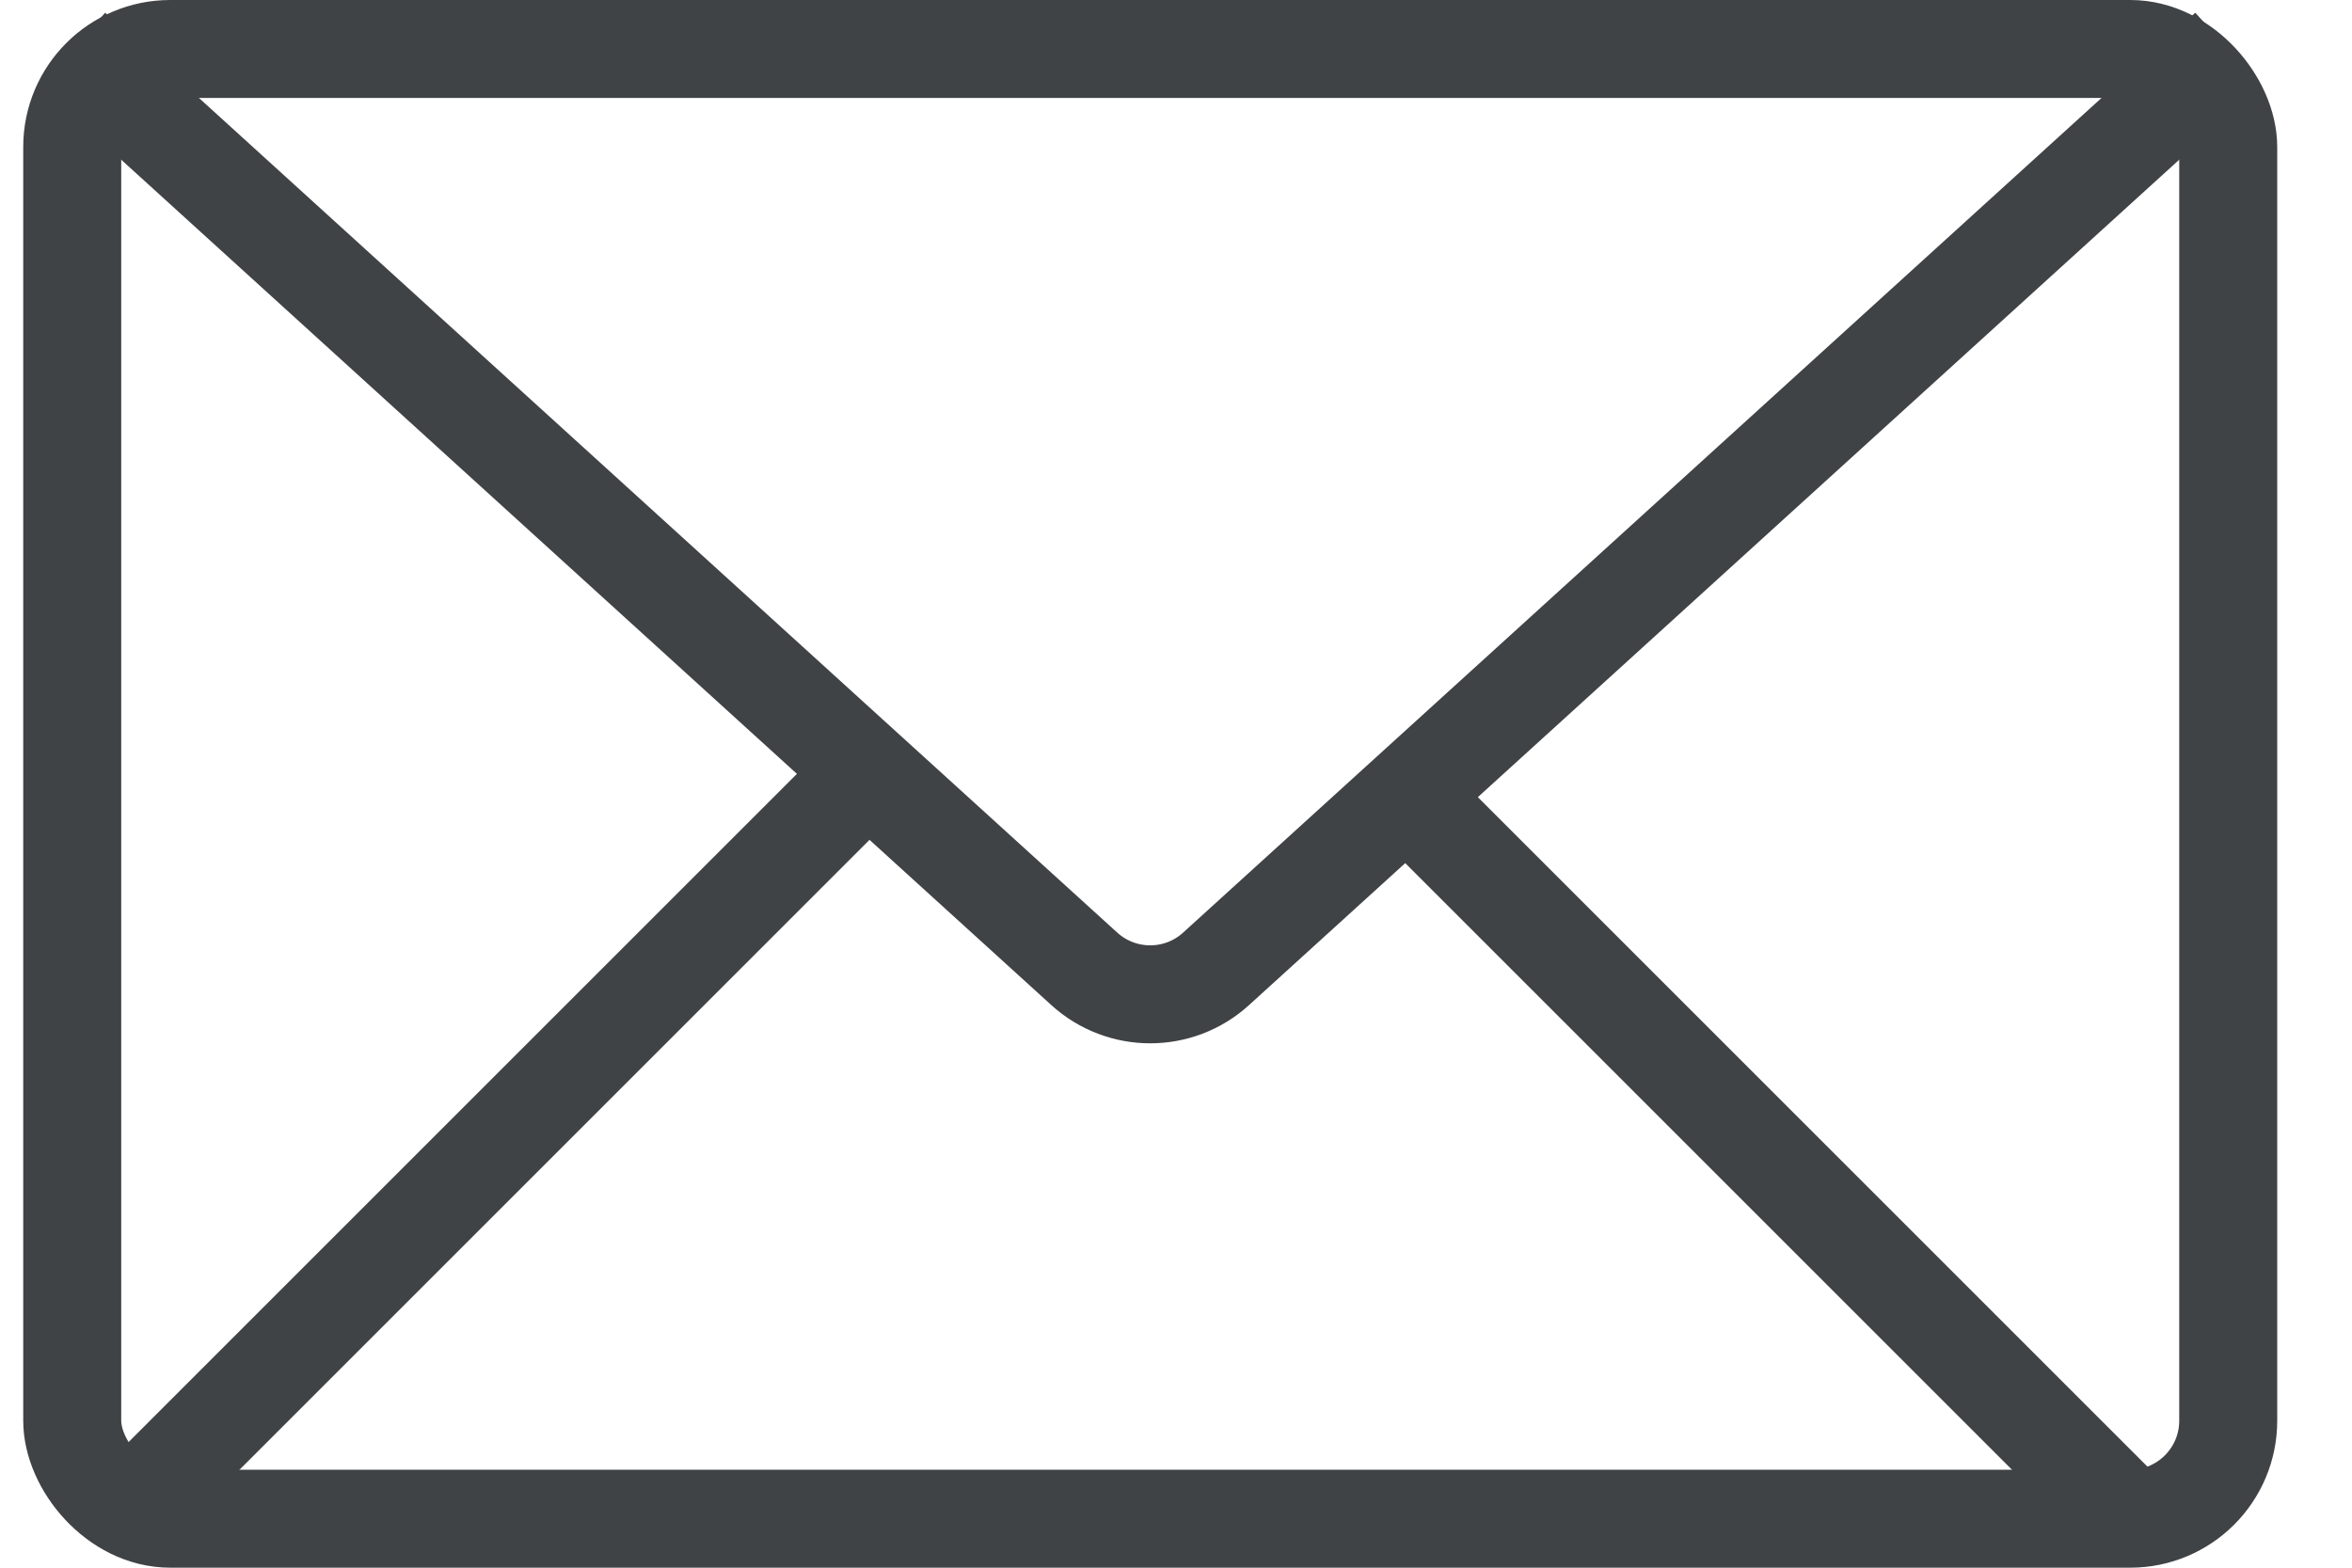
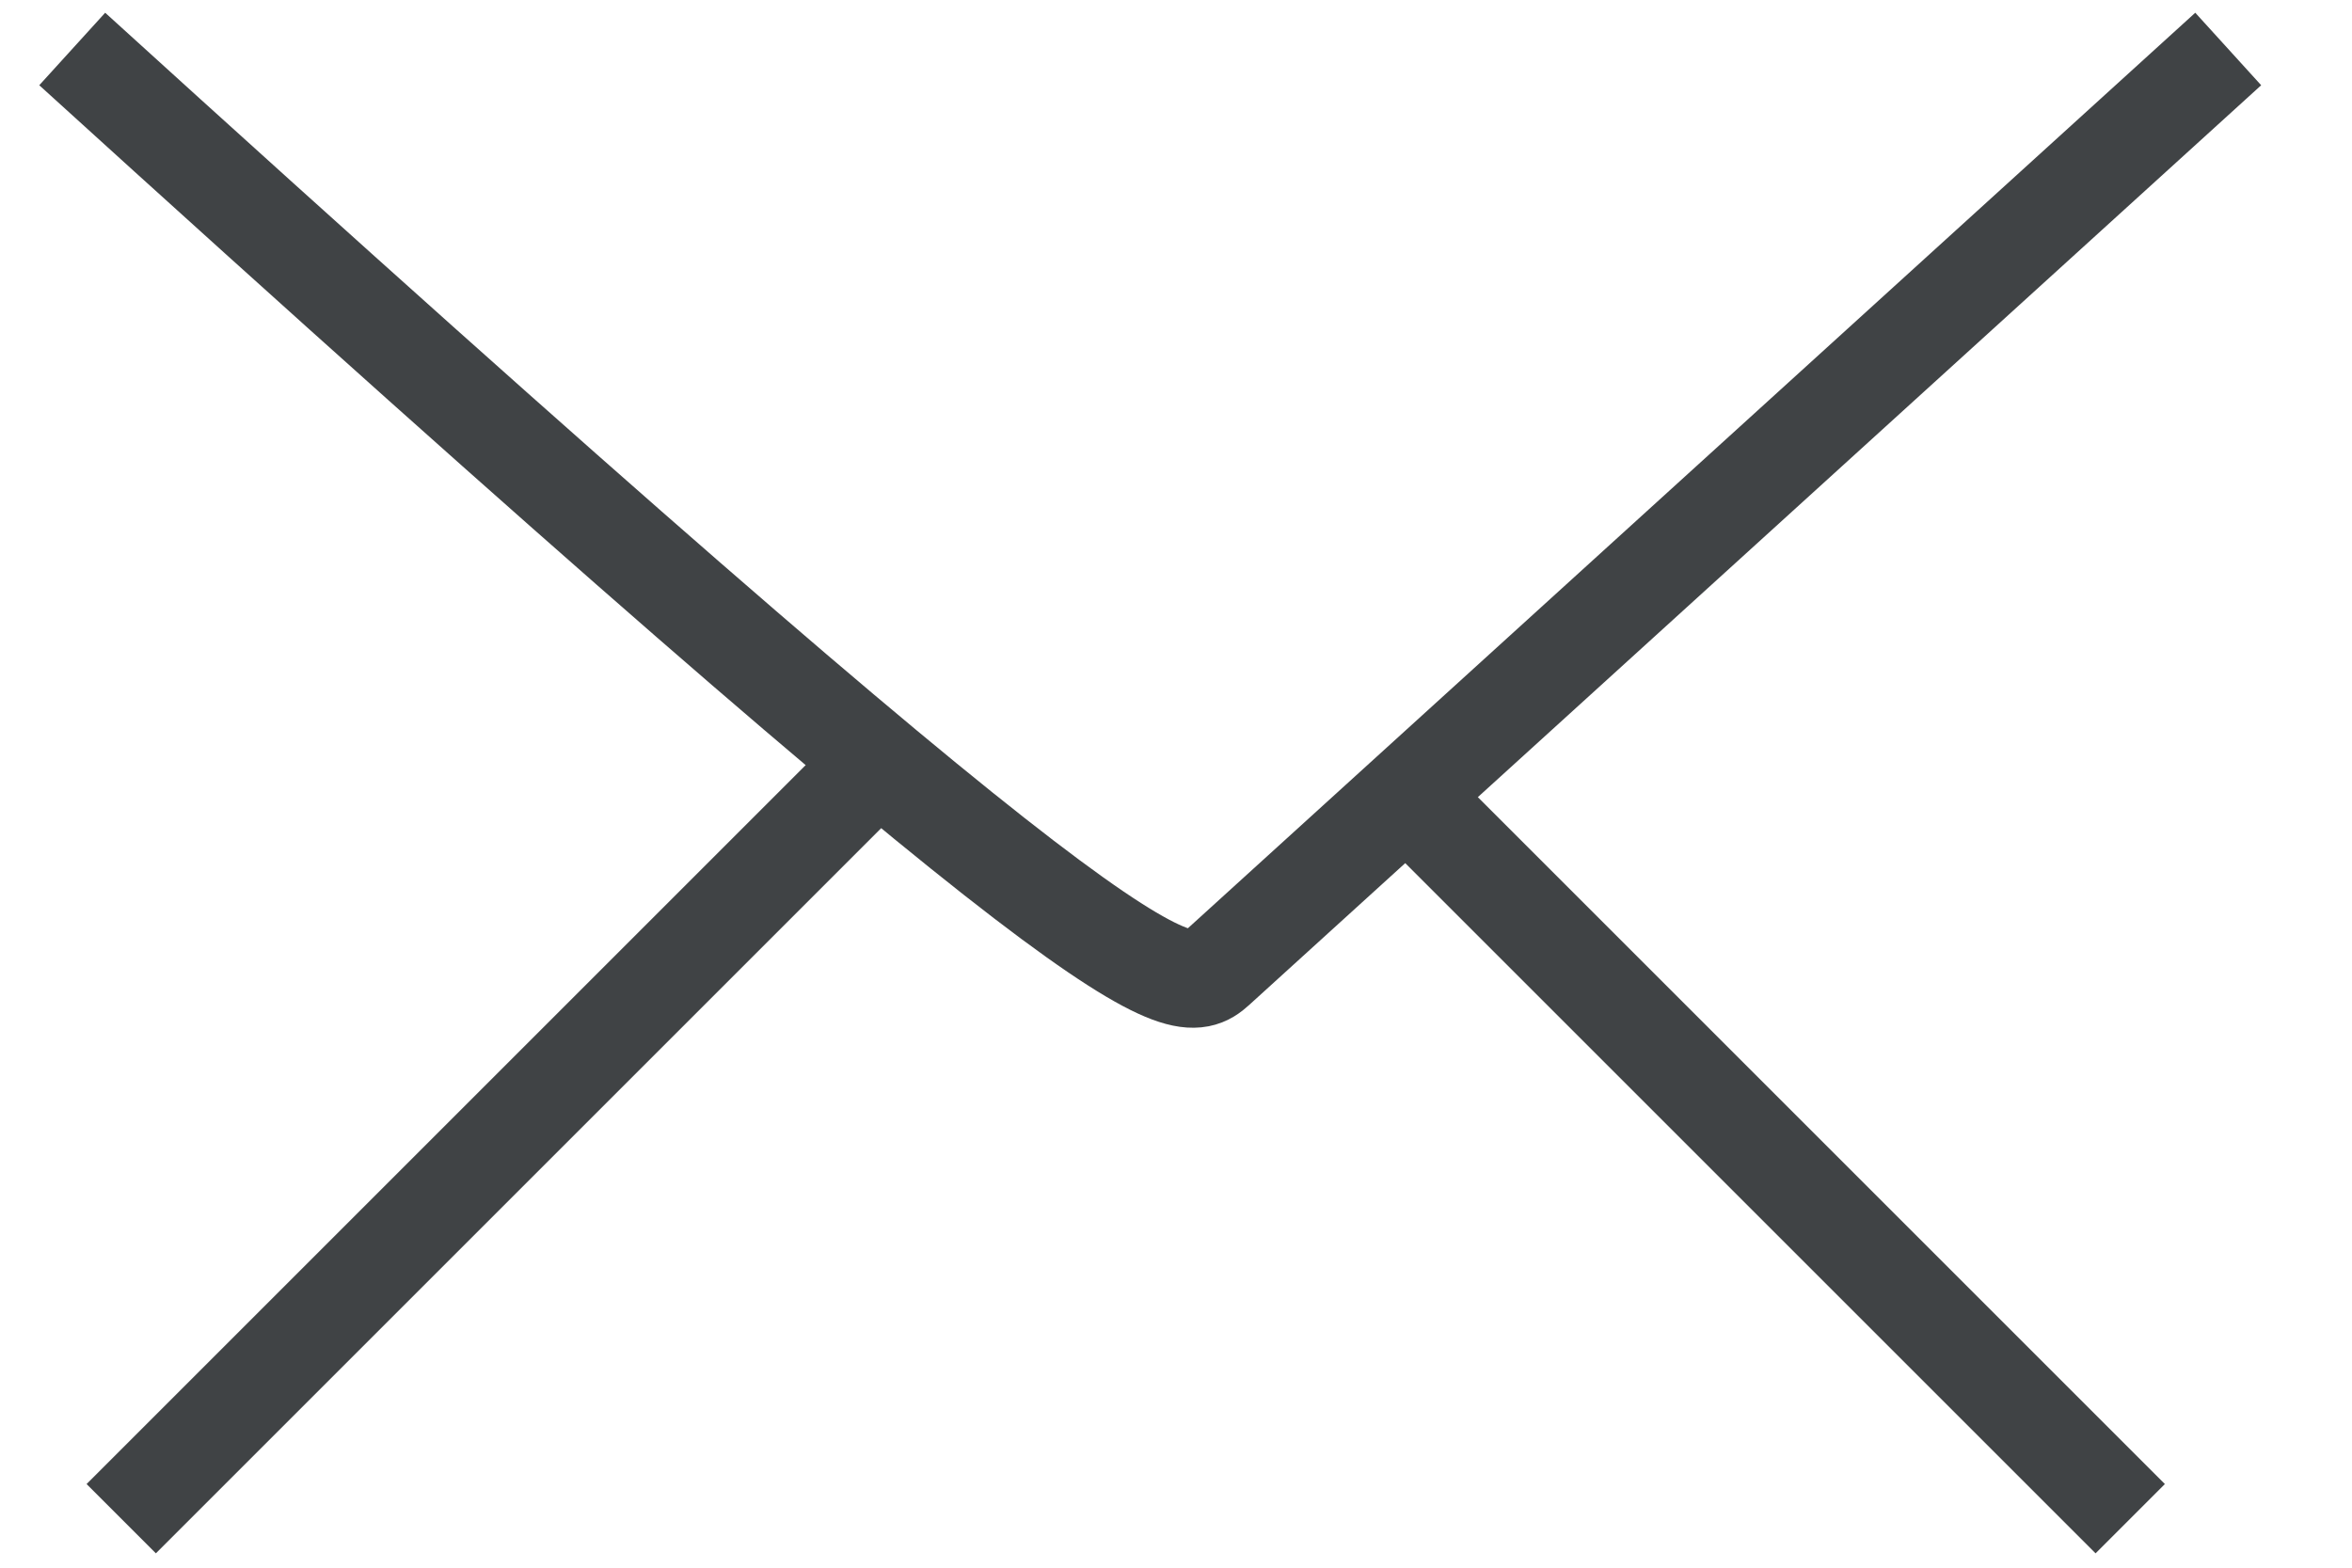
<svg xmlns="http://www.w3.org/2000/svg" width="24" height="16" viewBox="0 0 24 16" fill="none">
-   <rect x="0.737" y="0.5" width="22" height="15" rx="1" stroke="#404345" />
-   <path d="M0.737 0.5L11.064 9.888C11.446 10.235 12.028 10.235 12.409 9.888L22.737 0.5" stroke="#404345" />
+   <path d="M0.737 0.5C11.446 10.235 12.028 10.235 12.409 9.888L22.737 0.5" stroke="#404345" />
  <path d="M1.237 15.5L8.737 8" stroke="#404345" />
  <path d="M21.737 15.5L14.237 8" stroke="#404345" />
</svg>